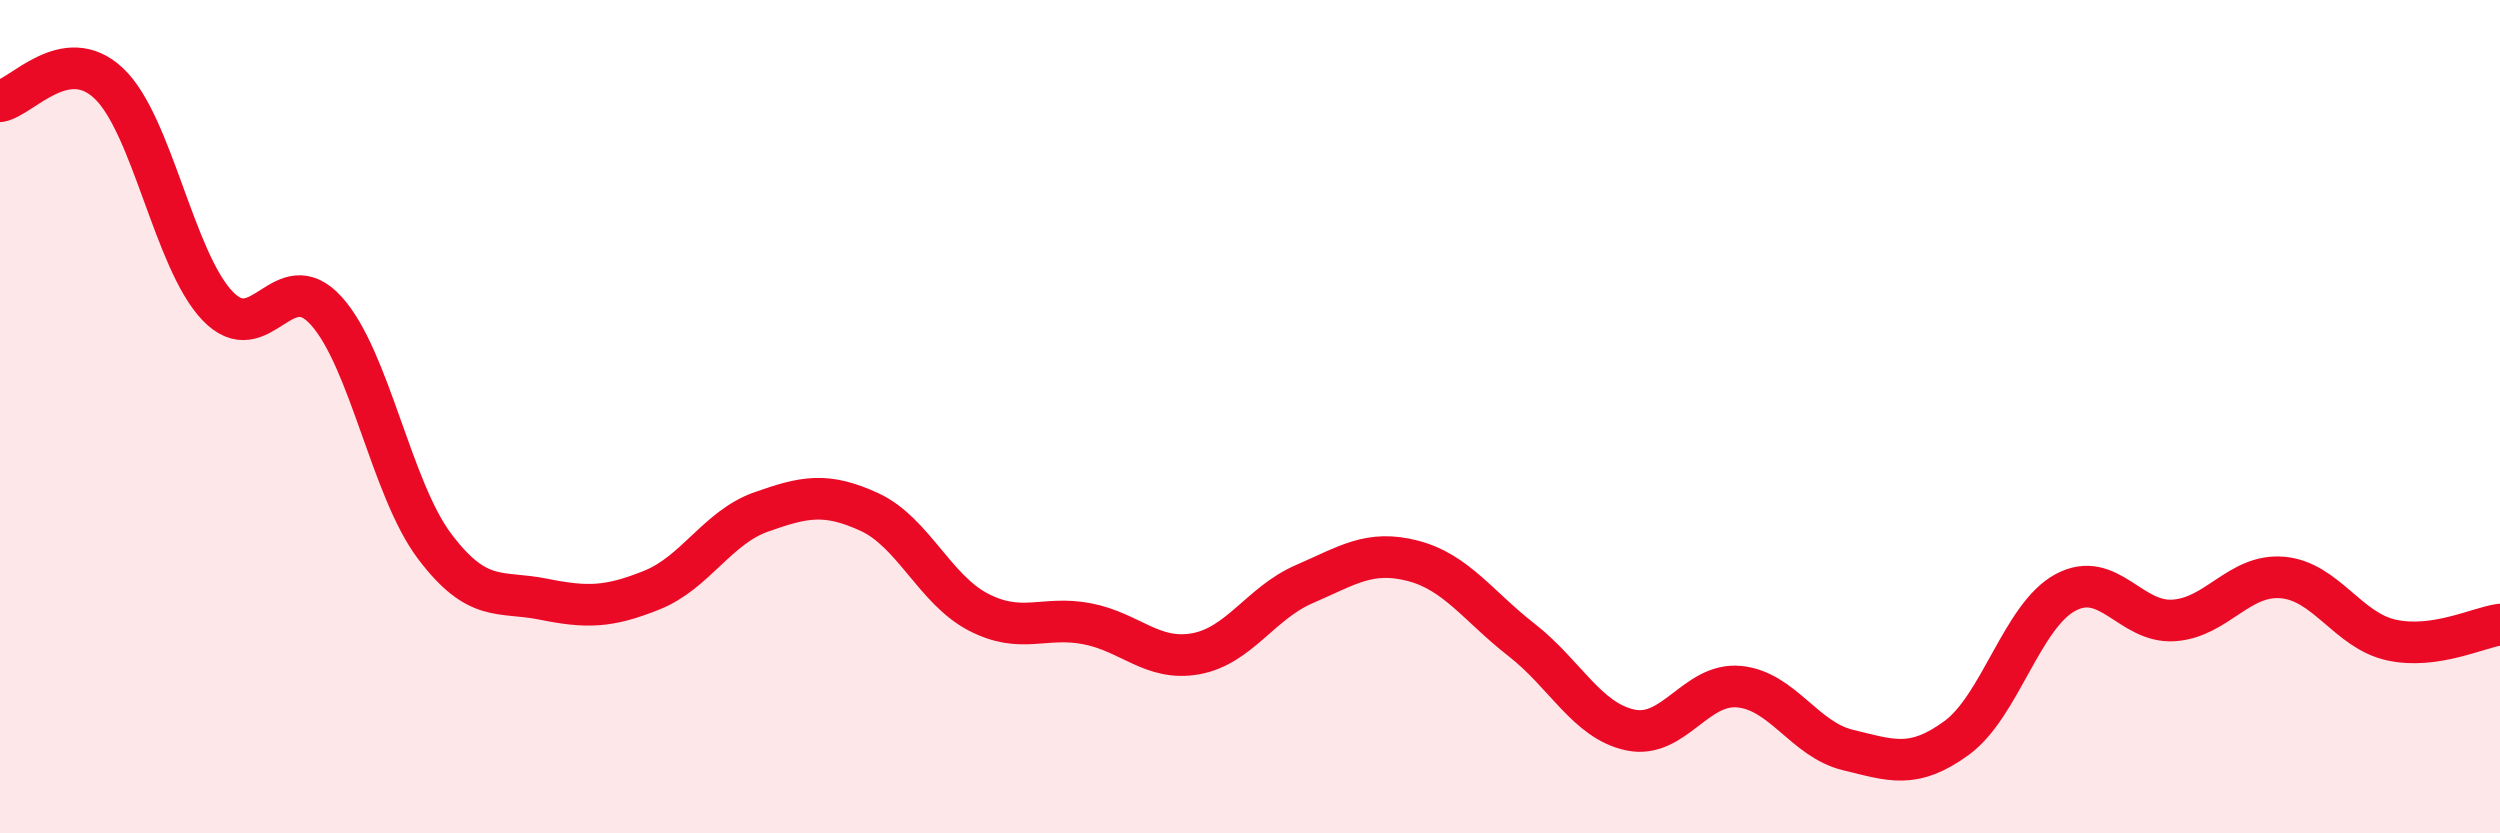
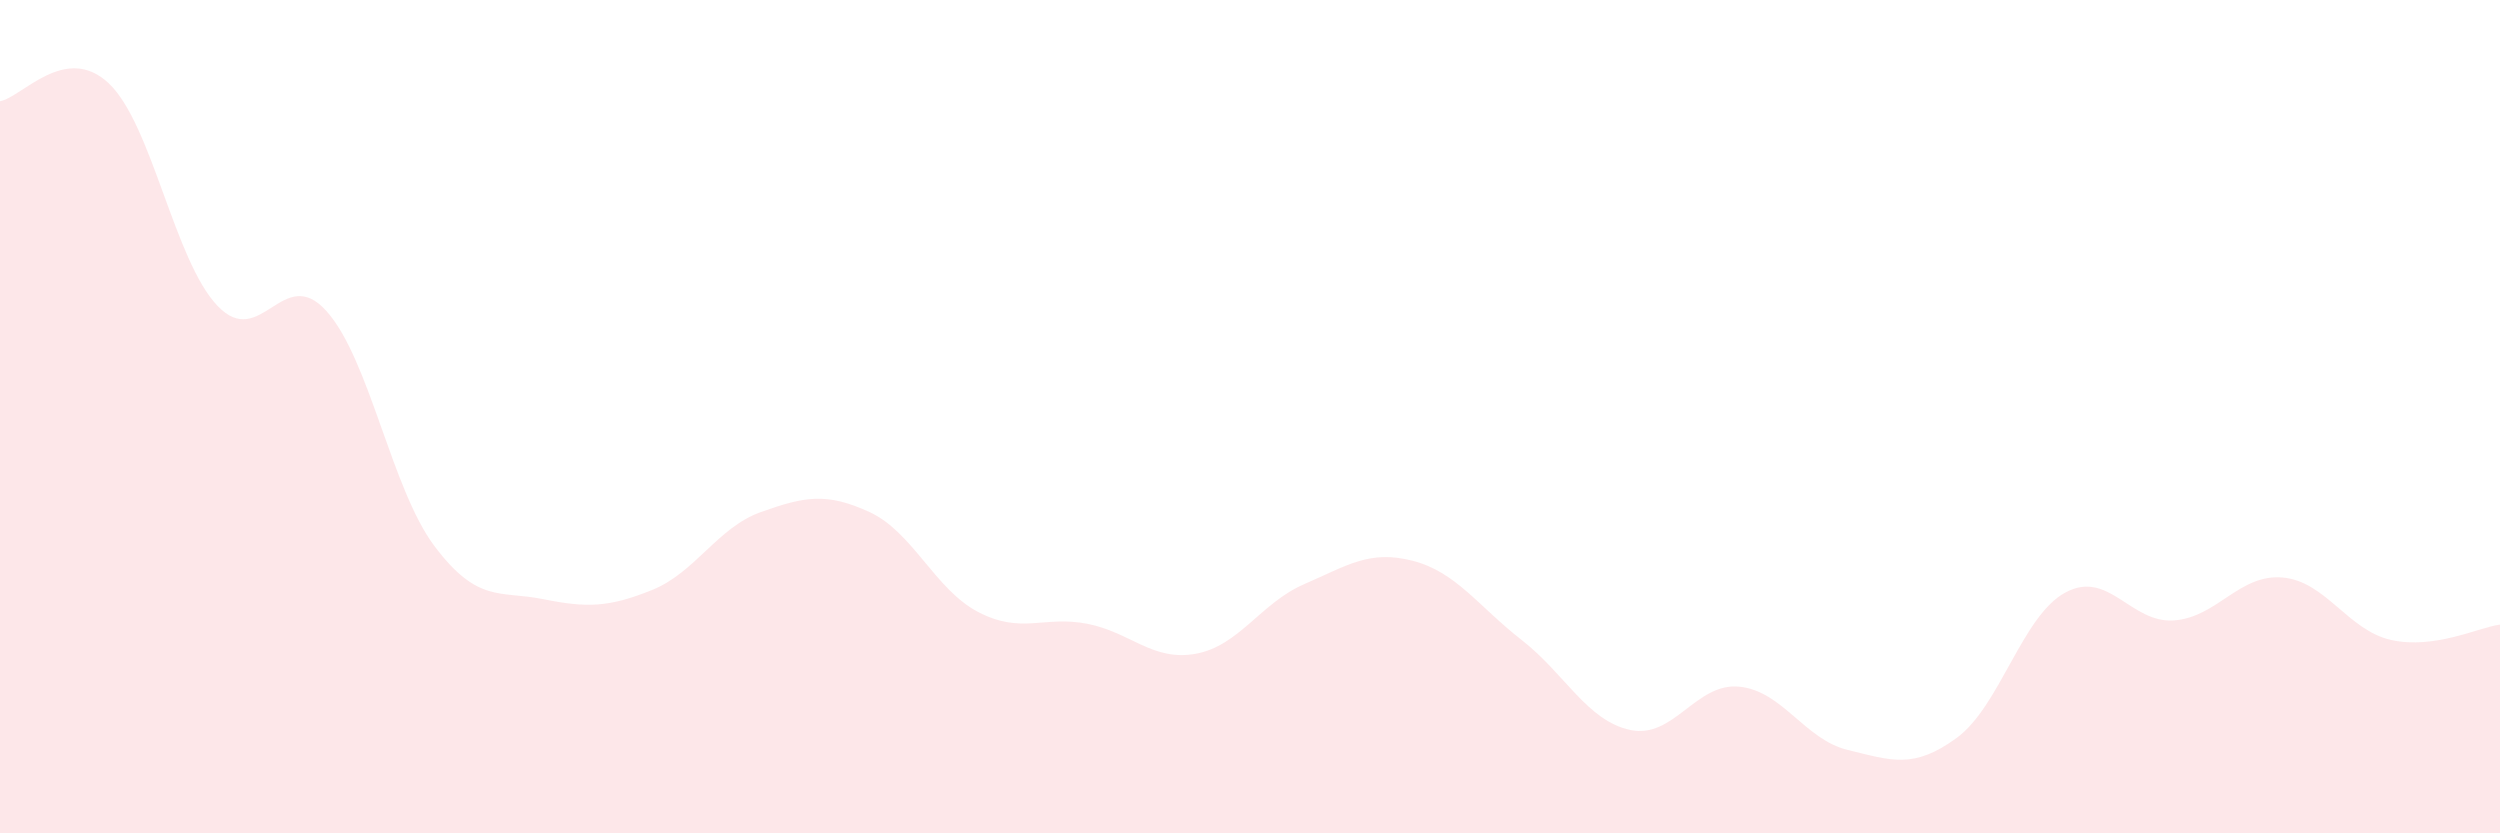
<svg xmlns="http://www.w3.org/2000/svg" width="60" height="20" viewBox="0 0 60 20">
  <path d="M 0,2.43 C 0.52,2.34 1.57,1.02 2.61,2 C 3.65,2.98 4.18,6.25 5.22,7.34 C 6.26,8.43 6.79,6.31 7.83,7.46 C 8.87,8.61 9.39,11.73 10.43,13.11 C 11.47,14.49 12,14.17 13.04,14.38 C 14.08,14.59 14.61,14.58 15.65,14.16 C 16.69,13.74 17.22,12.66 18.26,12.29 C 19.3,11.92 19.83,11.81 20.87,12.29 C 21.91,12.77 22.44,14.15 23.48,14.69 C 24.52,15.23 25.05,14.77 26.09,14.97 C 27.13,15.17 27.66,15.88 28.7,15.69 C 29.74,15.5 30.26,14.47 31.3,14.02 C 32.34,13.57 32.87,13.19 33.91,13.46 C 34.95,13.73 35.48,14.55 36.52,15.36 C 37.56,16.17 38.09,17.3 39.13,17.52 C 40.17,17.74 40.7,16.38 41.74,16.48 C 42.78,16.58 43.31,17.75 44.35,18 C 45.39,18.25 45.92,18.47 46.96,17.71 C 48,16.95 48.53,14.78 49.57,14.22 C 50.61,13.66 51.13,14.96 52.17,14.89 C 53.21,14.82 53.74,13.77 54.78,13.86 C 55.82,13.95 56.35,15.13 57.39,15.36 C 58.43,15.59 59.48,15.06 60,14.99L60 20L0 20Z" fill="#EB0A25" opacity="0.1" stroke-linecap="round" stroke-linejoin="round" />
-   <path d="M 0,2.43 C 0.52,2.34 1.57,1.02 2.61,2 C 3.65,2.98 4.18,6.25 5.22,7.34 C 6.26,8.43 6.79,6.31 7.83,7.46 C 8.87,8.61 9.39,11.73 10.43,13.11 C 11.47,14.49 12,14.17 13.04,14.38 C 14.08,14.59 14.61,14.58 15.65,14.16 C 16.69,13.74 17.22,12.66 18.26,12.29 C 19.3,11.92 19.83,11.81 20.87,12.29 C 21.91,12.77 22.44,14.15 23.48,14.69 C 24.52,15.23 25.05,14.77 26.09,14.97 C 27.13,15.17 27.66,15.88 28.7,15.69 C 29.74,15.5 30.26,14.47 31.3,14.02 C 32.34,13.57 32.87,13.19 33.91,13.46 C 34.95,13.73 35.48,14.55 36.52,15.36 C 37.56,16.17 38.09,17.3 39.13,17.52 C 40.17,17.74 40.7,16.38 41.74,16.48 C 42.78,16.58 43.31,17.75 44.35,18 C 45.39,18.25 45.92,18.47 46.96,17.71 C 48,16.95 48.53,14.78 49.57,14.22 C 50.61,13.66 51.13,14.96 52.17,14.89 C 53.21,14.82 53.74,13.77 54.78,13.86 C 55.82,13.95 56.35,15.13 57.39,15.36 C 58.43,15.59 59.48,15.06 60,14.99" stroke="#EB0A25" stroke-width="1" fill="none" stroke-linecap="round" stroke-linejoin="round" />
</svg>